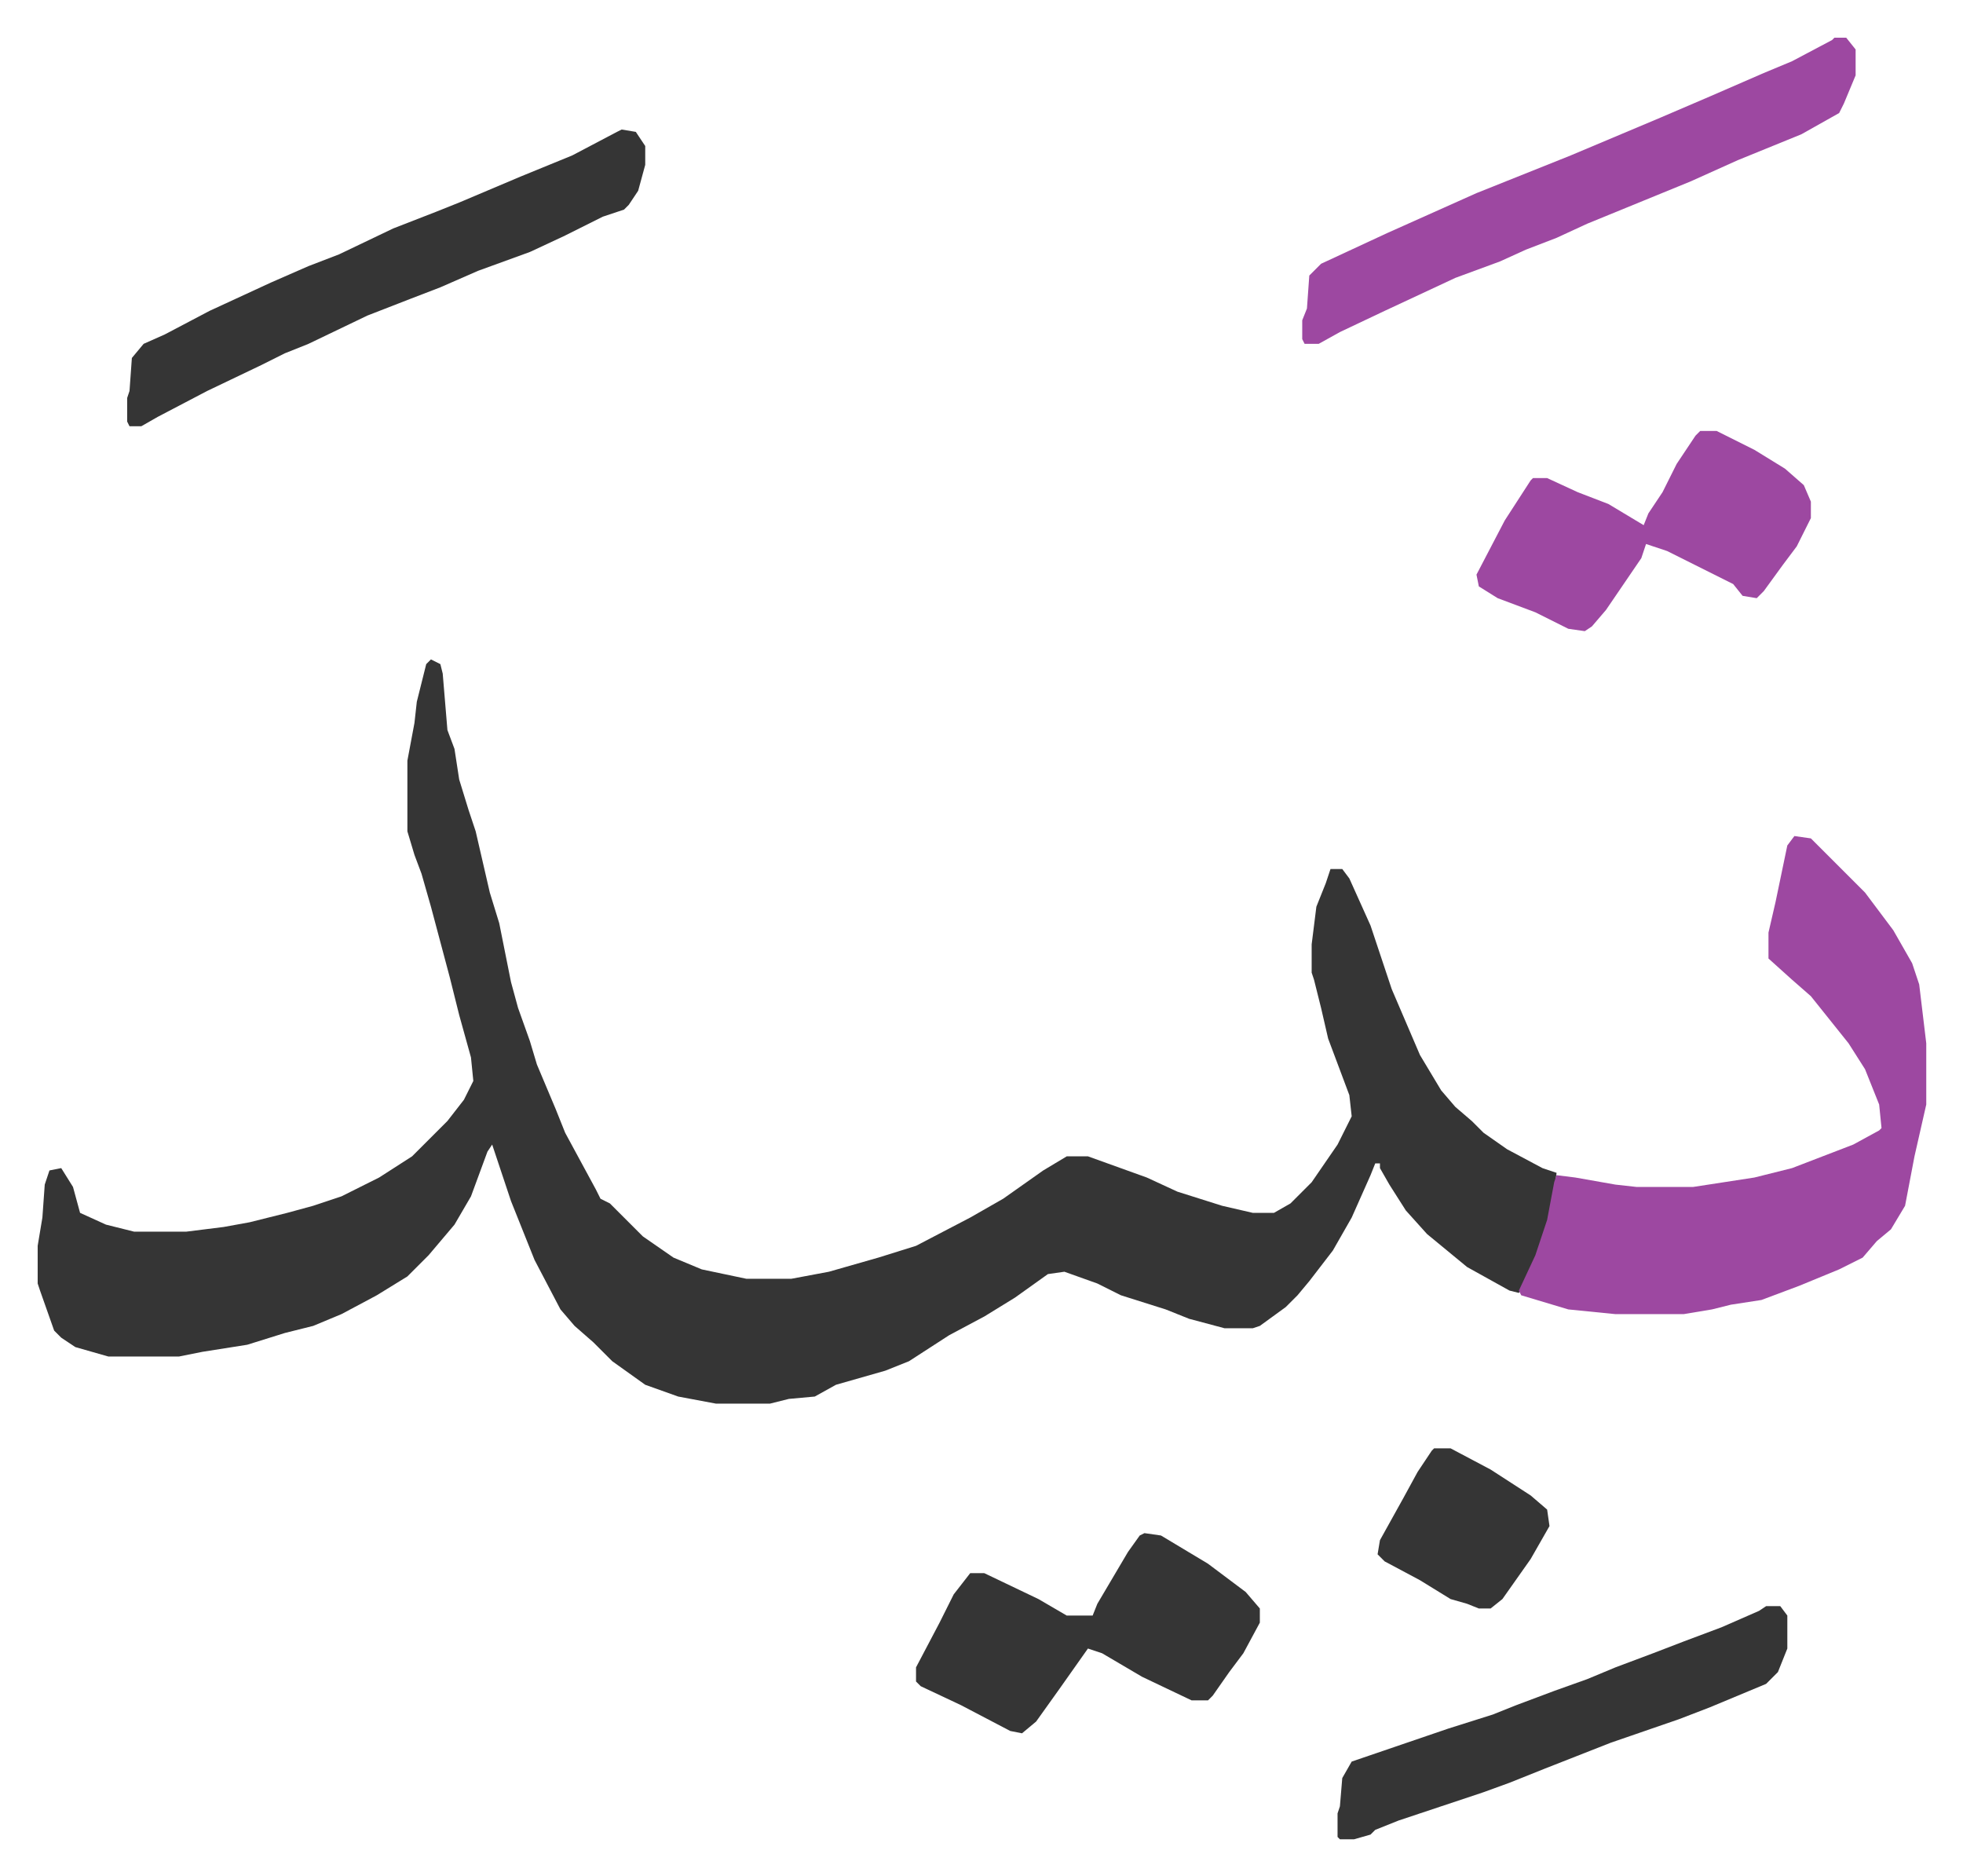
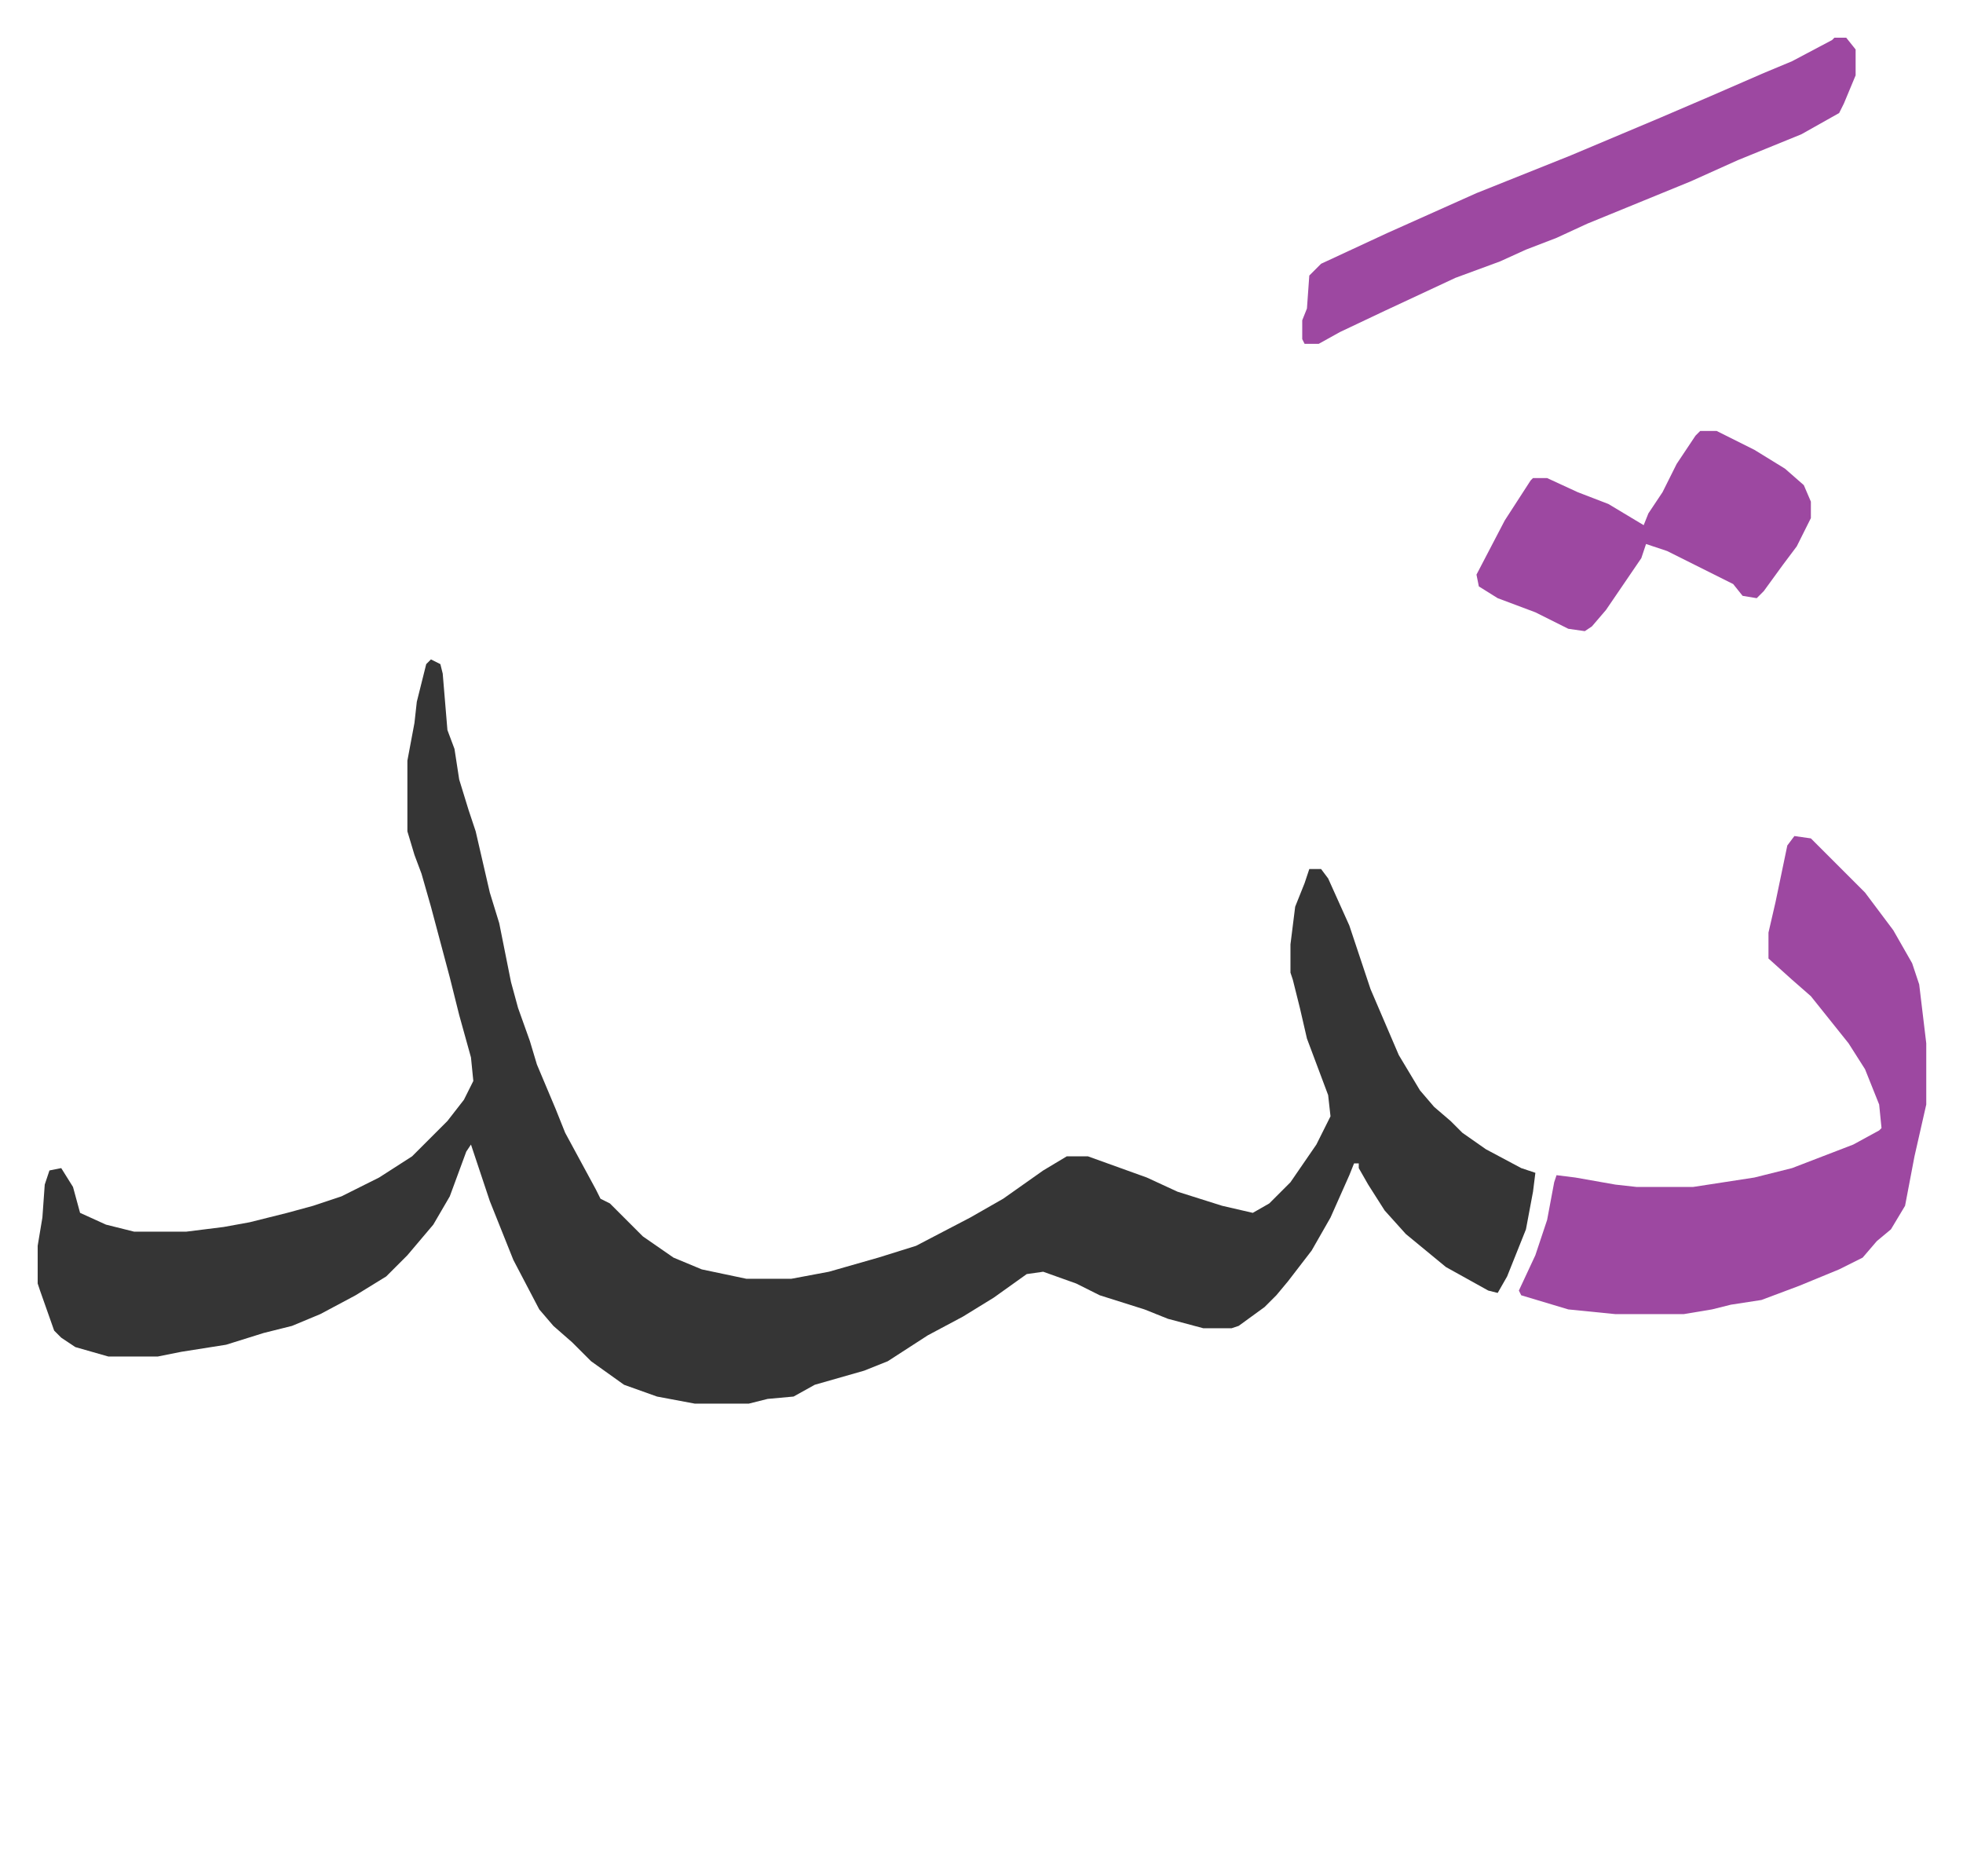
<svg xmlns="http://www.w3.org/2000/svg" viewBox="-16 398 833.6 796.6">
-   <path fill="#353535" id="rule_normal" d="m167 678 4 2 1 4 2 24 3 8 2 13 4 13 3 9 6 26 4 13 5 25 3 11 5 14 3 10 8 19 4 10 13 24 2 4 4 2 14 14 13 9 12 5 19 4h19l16-3 21-6 16-5 23-12 14-8 17-12 10-6h9l25 9 13 6 19 6 13 3h9l7-4 9-9 11-16 6-12-1-9-9-24-3-13-3-12-1-3v-12l2-16 4-10 2-6h5l3 4 9 20 4 12 5 15 12 28 9 15 6 7 7 6 5 5 10 7 15 8 6 2-1 8-3 16-8 20-4 7-4-1-18-10-17-14-9-10-7-11-4-7v-2h-2l-2 5-8 18-8 14-10 13-5 6-5 5-11 8-3 1h-12l-15-4-10-4-19-6-10-5-14-5-7 1-14 10-13 8-15 8-17 11-10 4-21 6-9 5-11 1-8 2h-23l-16-3-14-5-14-10-8-8-8-7-6-7-11-21-10-25-8-24-2 3-7 19-7 12-11 13-9 9-13 8-15 8-12 5-12 3-16 5-19 3-10 2H30l-14-4-6-4-3-3-6-17-1-3v-16l2-12 1-14 2-6 5-1 5 8 3 11 11 5 12 3h22l16-2 11-2 16-4 11-3 12-4 16-8 14-9 15-15 7-9 4-8-1-10-5-18-4-16-8-30-4-14-3-8-3-10v-30l3-16 1-9 4-16z" />
+   <path fill="#353535" id="rule_normal" d="m167 678 4 2 1 4 2 24 3 8 2 13 4 13 3 9 6 26 4 13 5 25 3 11 5 14 3 10 8 19 4 10 13 24 2 4 4 2 14 14 13 9 12 5 19 4h19l16-3 21-6 16-5 23-12 14-8 17-12 10-6h9l25 9 13 6 19 6 13 3l7-4 9-9 11-16 6-12-1-9-9-24-3-13-3-12-1-3v-12l2-16 4-10 2-6h5l3 4 9 20 4 12 5 15 12 28 9 15 6 7 7 6 5 5 10 7 15 8 6 2-1 8-3 16-8 20-4 7-4-1-18-10-17-14-9-10-7-11-4-7v-2h-2l-2 5-8 18-8 14-10 13-5 6-5 5-11 8-3 1h-12l-15-4-10-4-19-6-10-5-14-5-7 1-14 10-13 8-15 8-17 11-10 4-21 6-9 5-11 1-8 2h-23l-16-3-14-5-14-10-8-8-8-7-6-7-11-21-10-25-8-24-2 3-7 19-7 12-11 13-9 9-13 8-15 8-12 5-12 3-16 5-19 3-10 2H30l-14-4-6-4-3-3-6-17-1-3v-16l2-12 1-14 2-6 5-1 5 8 3 11 11 5 12 3h22l16-2 11-2 16-4 11-3 12-4 16-8 14-9 15-15 7-9 4-8-1-10-5-18-4-16-8-30-4-14-3-8-3-10v-30l3-16 1-9 4-16z" />
  <path fill="#9d48a1" id="rule_ikhfa" d="m746 753 7 1 23 23 12 16 8 14 3 9 3 25v26l-5 22-4 21-6 10-6 5-6 7-10 5-17 7-16 6-13 2-8 2-12 2h-29l-20-2-20-6-1-2 7-15 5-15 3-16 1-3 8 1 17 3 9 1h24l26-4 16-4 26-10 11-6 1-1-1-10-6-15-7-11-8-10-8-10-8-7-10-9v-11l3-13 5-24zm17-339h5l4 5v11l-5 12-2 4-16 9-27 11-20 9-44 18-13 6-13 5-11 5-19 7-30 14-19 9-9 5h-6l-1-2v-8l2-5 1-14 5-5 28-13 38-17 40-16 38-16 21-9 23-10 12-5 17-9z" />
-   <path fill="#353535" id="rule_normal" d="m248 453 6 1 4 6v8l-3 11-4 6-2 2-9 3-16 8-15 7-22 8-16 7-13 5-18 7-25 12-10 4-10 5-23 11-21 11-7 4h-5l-1-2v-10l1-3 1-14 5-6 9-4 19-10 26-12 16-7 13-5 23-11 18-7 10-4 26-11 22-9 19-10zm222 596 7 1 20 12 16 12 6 7v6l-7 13-6 8-7 10-2 2h-7l-21-10-17-10-6-2-12 17-10 14-6 5-5-1-21-11-17-8-2-2v-6l10-19 6-12 7-9h6l23 11 12 7h11l2-5 13-22 5-7z" />
  <path fill="#9d48a1" id="rule_ikhfa" d="M706 581h7l16 8 13 8 8 7 3 7v7l-6 12-6 8-8 11-3 3-6-1-4-5-28-14-9-3-2 6-15 22-6 7-3 2-7-1-14-7-16-6-8-5-1-5 12-23 11-17 1-1h6l13 6 13 5 15 9 2-5 6-9 6-12 8-12z" />
-   <path fill="#353535" id="rule_normal" d="M734 1080h6l3 4v14l-4 10-5 5-24 10-13 5-29 10-28 11-15 6-11 4-36 12-10 4-2 2-7 2h-6l-1-1v-10l1-3 1-12 4-7 41-14 19-6 10-4 16-6 14-5 12-5 16-6 13-5 16-6 16-7zm-141-67h7l17 9 17 11 7 6 1 7-8 14-12 17-5 4h-5l-5-2-7-2-13-8-15-8-3-3 1-6 10-18 6-11 6-9z" />
</svg>